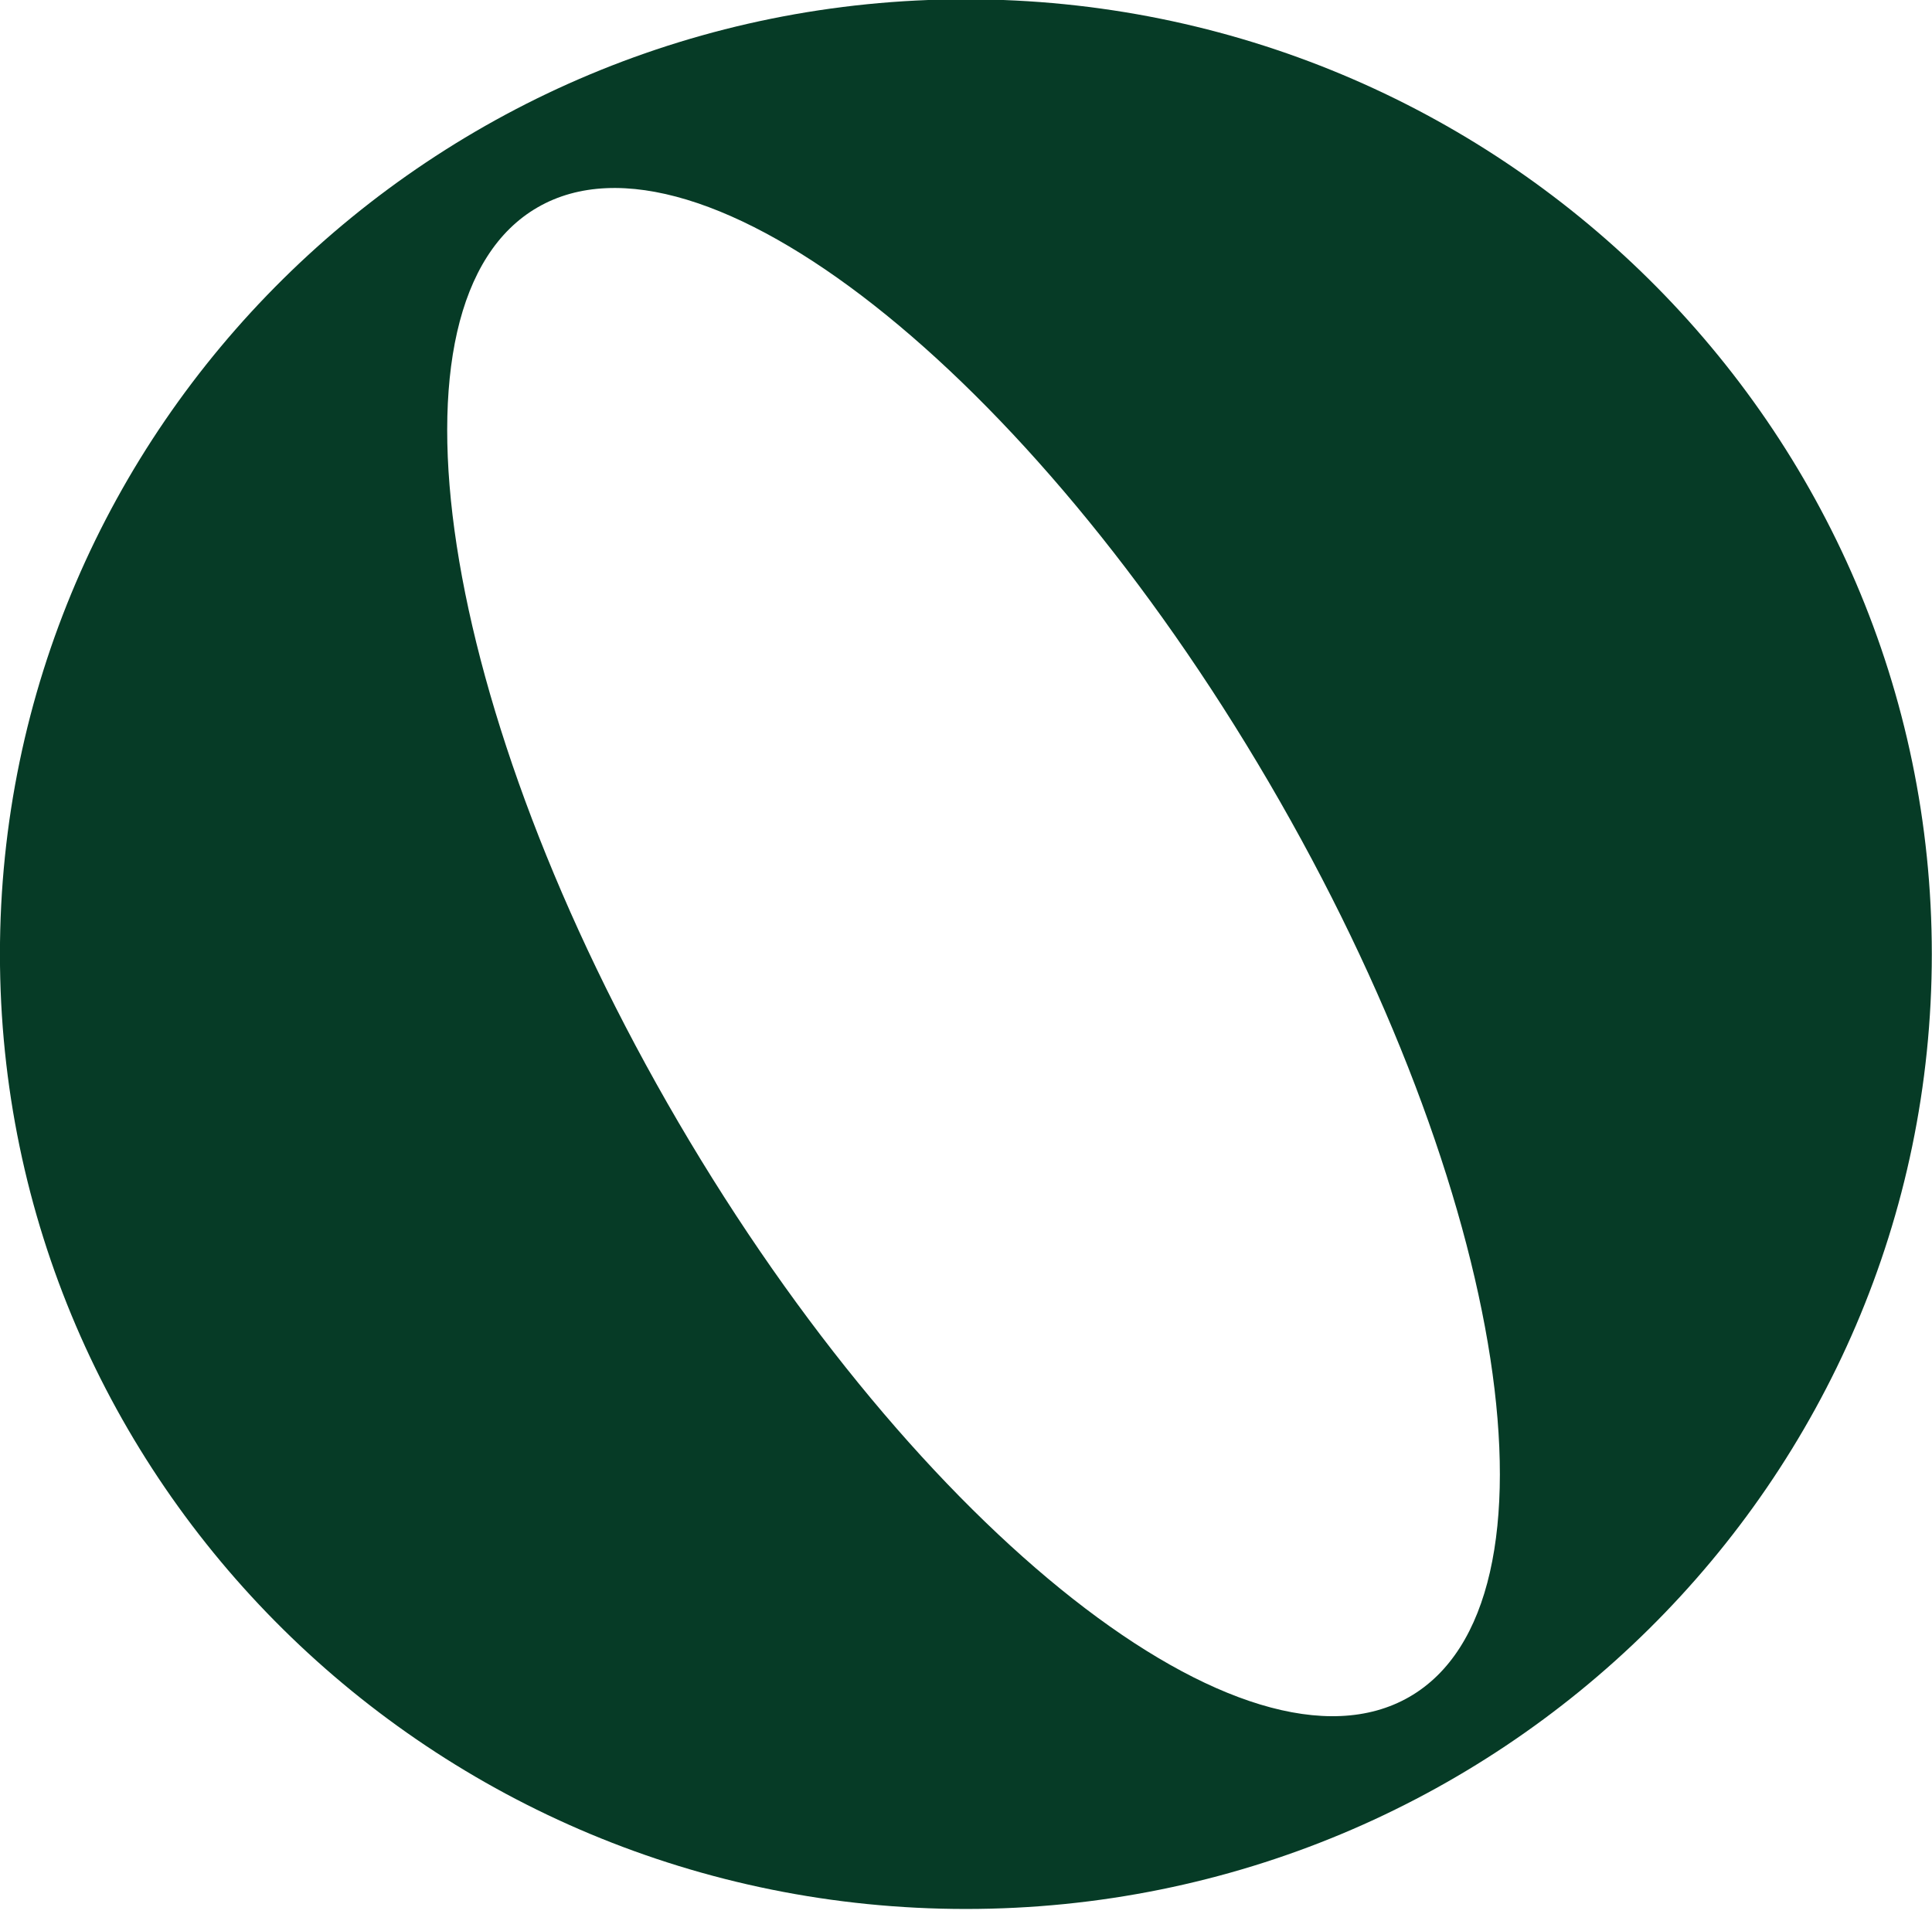
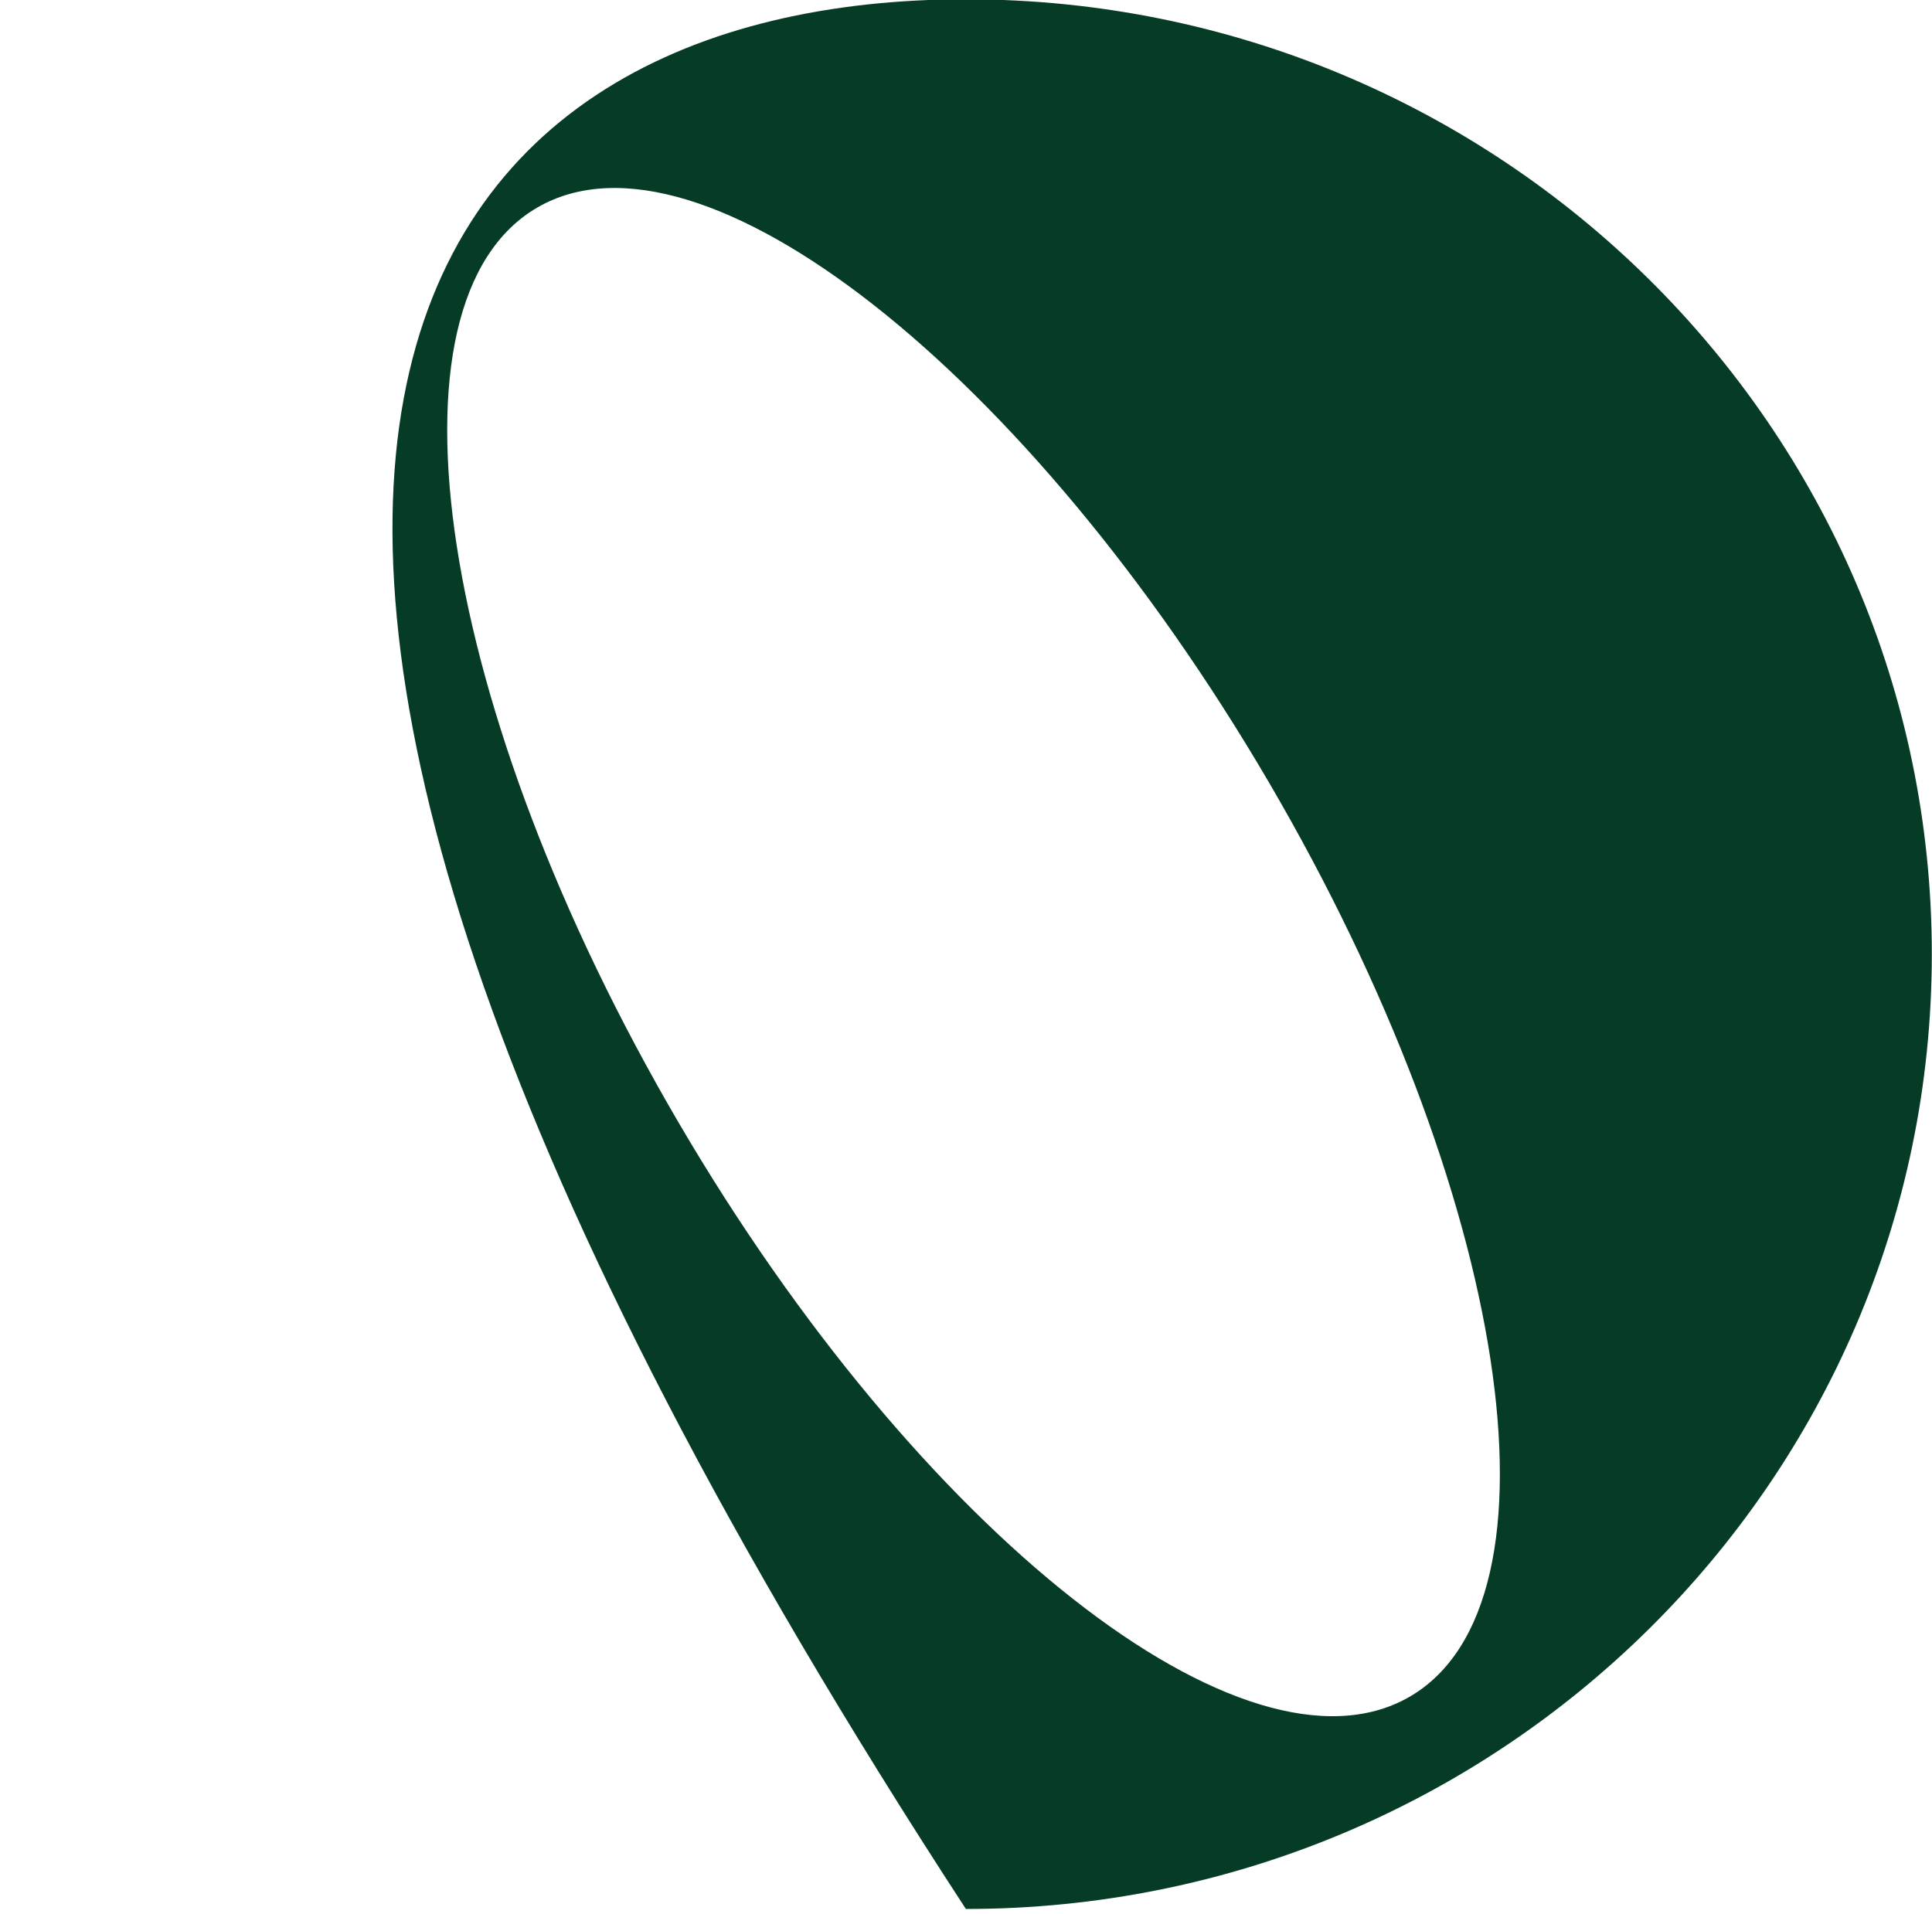
<svg xmlns="http://www.w3.org/2000/svg" width="100%" height="100%" viewBox="0 0 541 536" version="1.1" xml:space="preserve" style="fill-rule:evenodd;clip-rule:evenodd;stroke-linejoin:round;stroke-miterlimit:2;">
  <g transform="matrix(1,0,0,1,-97.507,-289.002)">
    <g transform="matrix(1.333,0,0,1.333,0,4.66667e-06)">
      <g transform="matrix(0.715,0,0,0.693,63.626,79.895)">
-         <path d="M297.094,197.348C453.725,197.348 580.888,327.056 580.888,486.82C580.888,646.585 453.725,776.293 297.094,776.293C140.464,776.293 13.301,646.585 13.301,486.82C13.301,327.056 140.464,197.348 297.094,197.348ZM171.308,260.402C123.437,288.847 141.942,413.12 212.608,537.744C283.273,662.368 379.51,740.452 427.381,712.007C475.253,683.561 456.747,559.288 386.082,434.665C315.417,310.041 219.18,231.956 171.308,260.402Z" style="fill:rgb(6,59,38);" />
+         <path d="M297.094,197.348C453.725,197.348 580.888,327.056 580.888,486.82C580.888,646.585 453.725,776.293 297.094,776.293C13.301,327.056 140.464,197.348 297.094,197.348ZM171.308,260.402C123.437,288.847 141.942,413.12 212.608,537.744C283.273,662.368 379.51,740.452 427.381,712.007C475.253,683.561 456.747,559.288 386.082,434.665C315.417,310.041 219.18,231.956 171.308,260.402Z" style="fill:rgb(6,59,38);" />
      </g>
    </g>
  </g>
</svg>